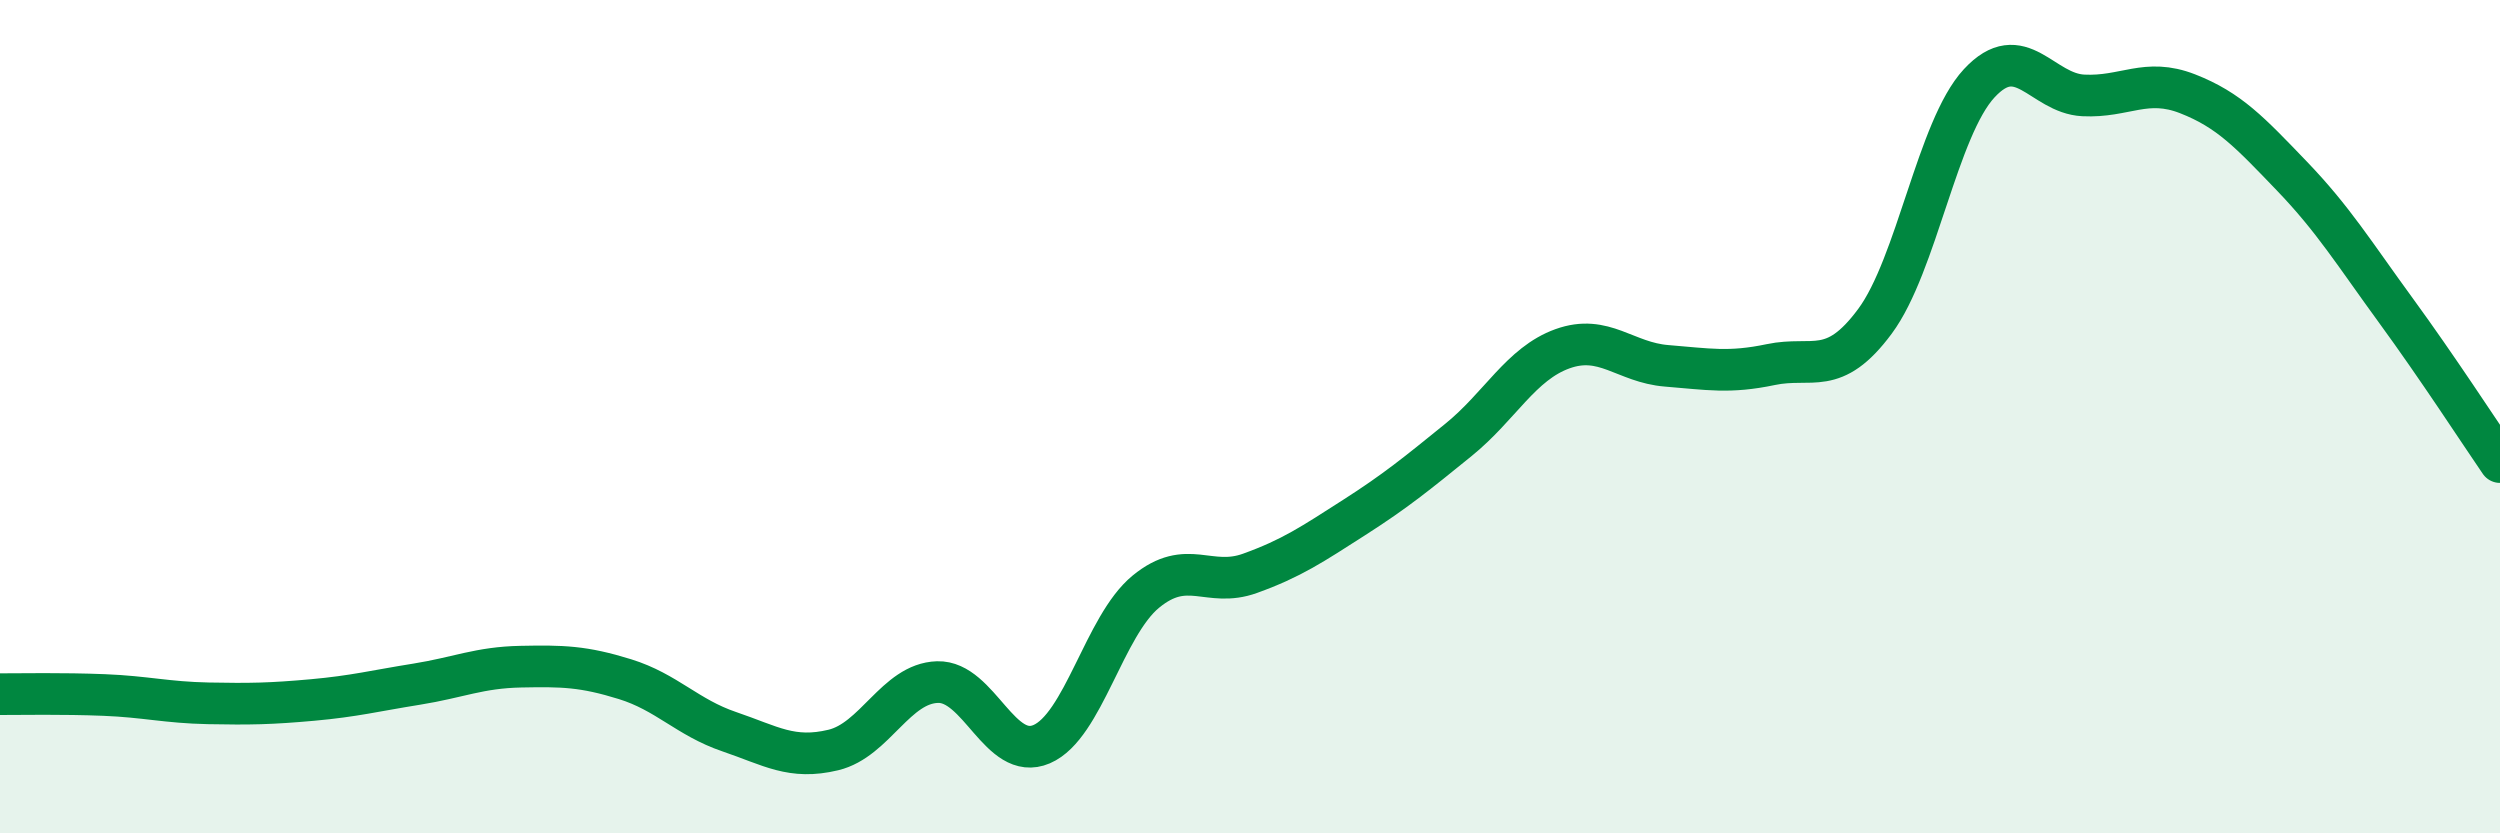
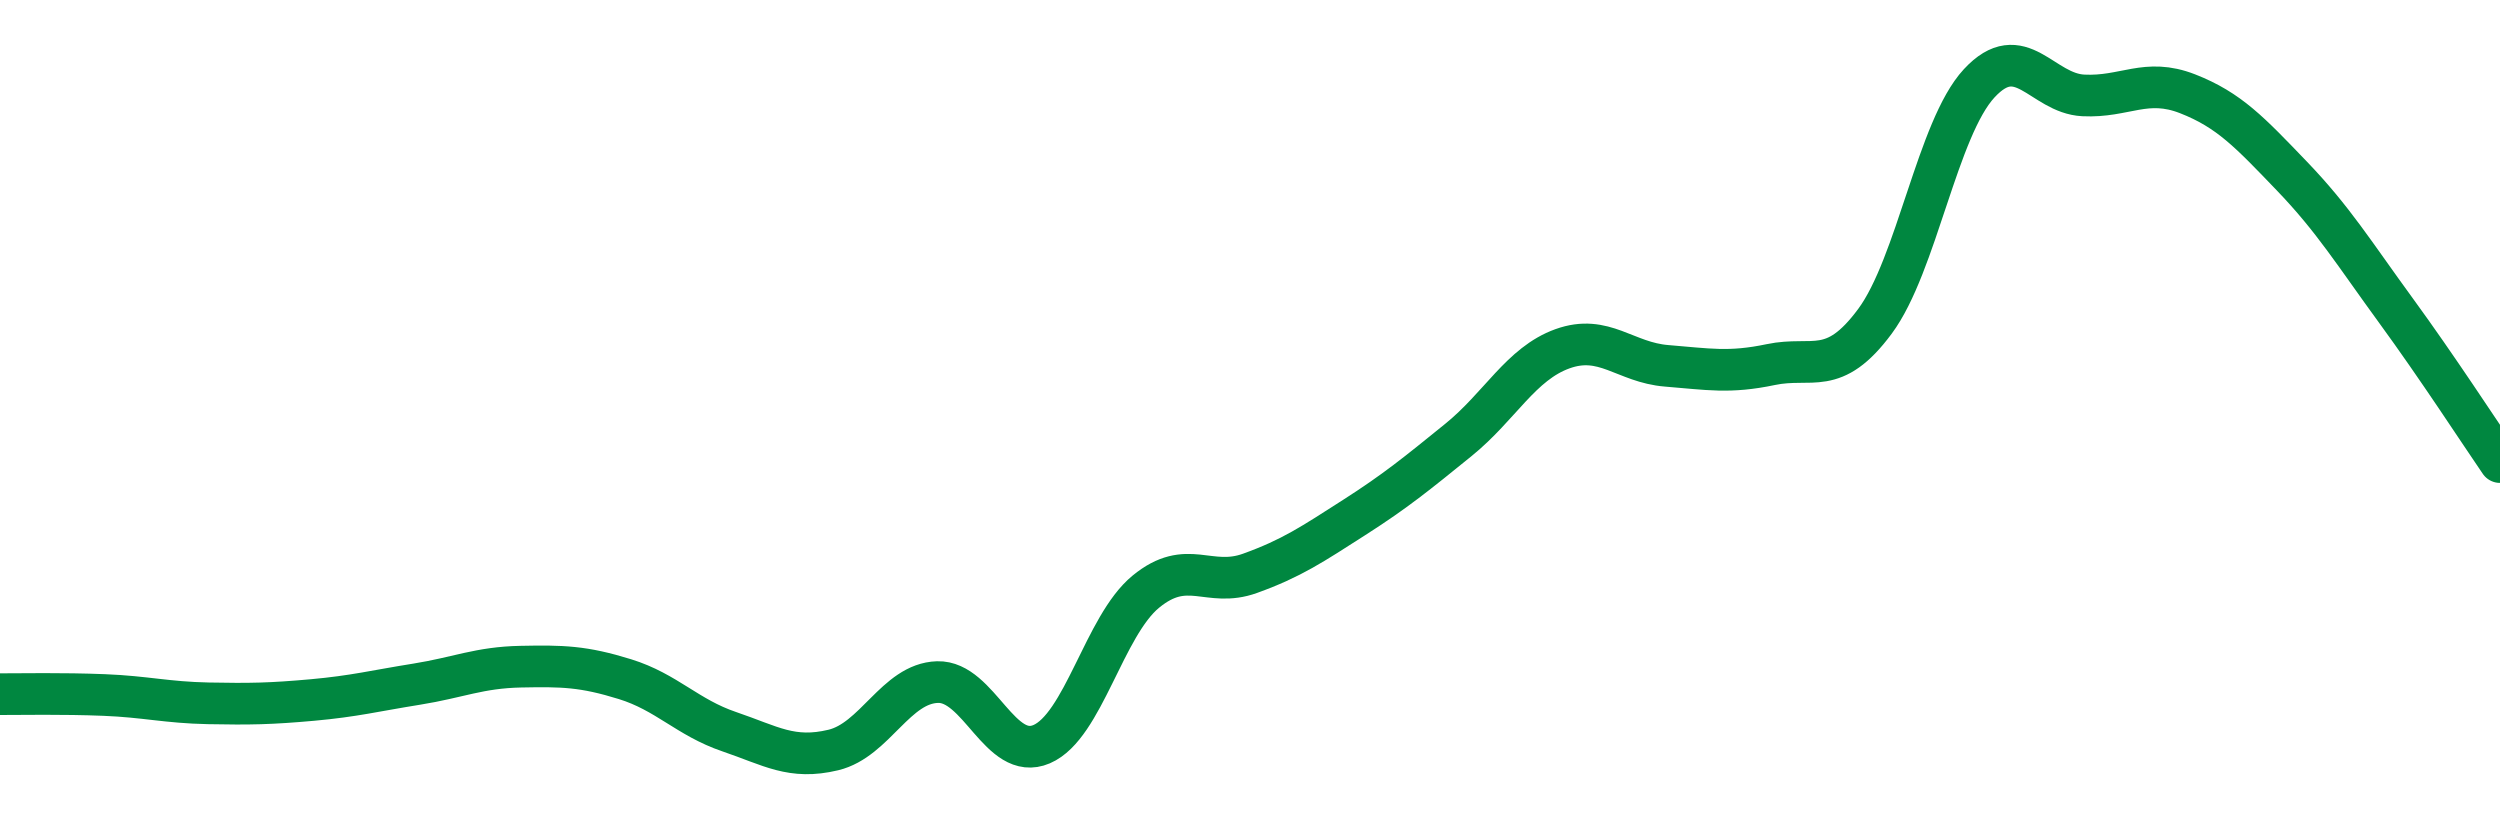
<svg xmlns="http://www.w3.org/2000/svg" width="60" height="20" viewBox="0 0 60 20">
-   <path d="M 0,16.66 C 0.5,16.66 1.5,16.64 2.5,16.68 C 3.5,16.72 4,16.86 5,16.88 C 6,16.9 6.5,16.89 7.5,16.8 C 8.5,16.71 9,16.58 10,16.42 C 11,16.26 11.5,16.02 12.5,16 C 13.5,15.98 14,15.99 15,16.3 C 16,16.61 16.5,17.22 17.5,17.56 C 18.5,17.9 19,18.24 20,18 C 21,17.76 21.5,16.4 22.5,16.37 C 23.5,16.34 24,18.29 25,17.86 C 26,17.43 26.5,15.02 27.5,14.2 C 28.5,13.38 29,14.12 30,13.76 C 31,13.4 31.5,13.06 32.5,12.42 C 33.5,11.78 34,11.37 35,10.56 C 36,9.75 36.5,8.73 37.5,8.37 C 38.5,8.01 39,8.7 40,8.78 C 41,8.86 41.5,8.96 42.5,8.75 C 43.5,8.54 44,9.06 45,7.71 C 46,6.36 46.5,3.08 47.5,2 C 48.5,0.92 49,2.24 50,2.29 C 51,2.34 51.5,1.86 52.5,2.25 C 53.5,2.64 54,3.18 55,4.22 C 56,5.26 56.5,6.08 57.5,7.45 C 58.5,8.82 59.5,10.36 60,11.09L60 20L0 20Z" fill="#008740" opacity="0.1" stroke-linecap="round" stroke-linejoin="round" />
  <path d="M 0,16.66 C 0.5,16.66 1.5,16.64 2.5,16.68 C 3.5,16.72 4,16.86 5,16.88 C 6,16.9 6.5,16.89 7.5,16.8 C 8.5,16.71 9,16.58 10,16.42 C 11,16.26 11.5,16.02 12.5,16 C 13.5,15.98 14,15.99 15,16.3 C 16,16.61 16.5,17.22 17.5,17.56 C 18.5,17.9 19,18.24 20,18 C 21,17.76 21.5,16.4 22.5,16.37 C 23.5,16.34 24,18.29 25,17.86 C 26,17.43 26.5,15.02 27.5,14.2 C 28.5,13.38 29,14.12 30,13.76 C 31,13.4 31.5,13.06 32.5,12.42 C 33.5,11.78 34,11.37 35,10.56 C 36,9.75 36.5,8.73 37.5,8.37 C 38.5,8.01 39,8.7 40,8.78 C 41,8.86 41.5,8.96 42.5,8.75 C 43.5,8.54 44,9.06 45,7.71 C 46,6.36 46.5,3.08 47.5,2 C 48.5,0.92 49,2.24 50,2.29 C 51,2.34 51.5,1.86 52.5,2.25 C 53.5,2.64 54,3.18 55,4.22 C 56,5.26 56.5,6.08 57.5,7.45 C 58.5,8.82 59.5,10.36 60,11.09" stroke="#008740" stroke-width="1" fill="none" stroke-linecap="round" stroke-linejoin="round" />
</svg>